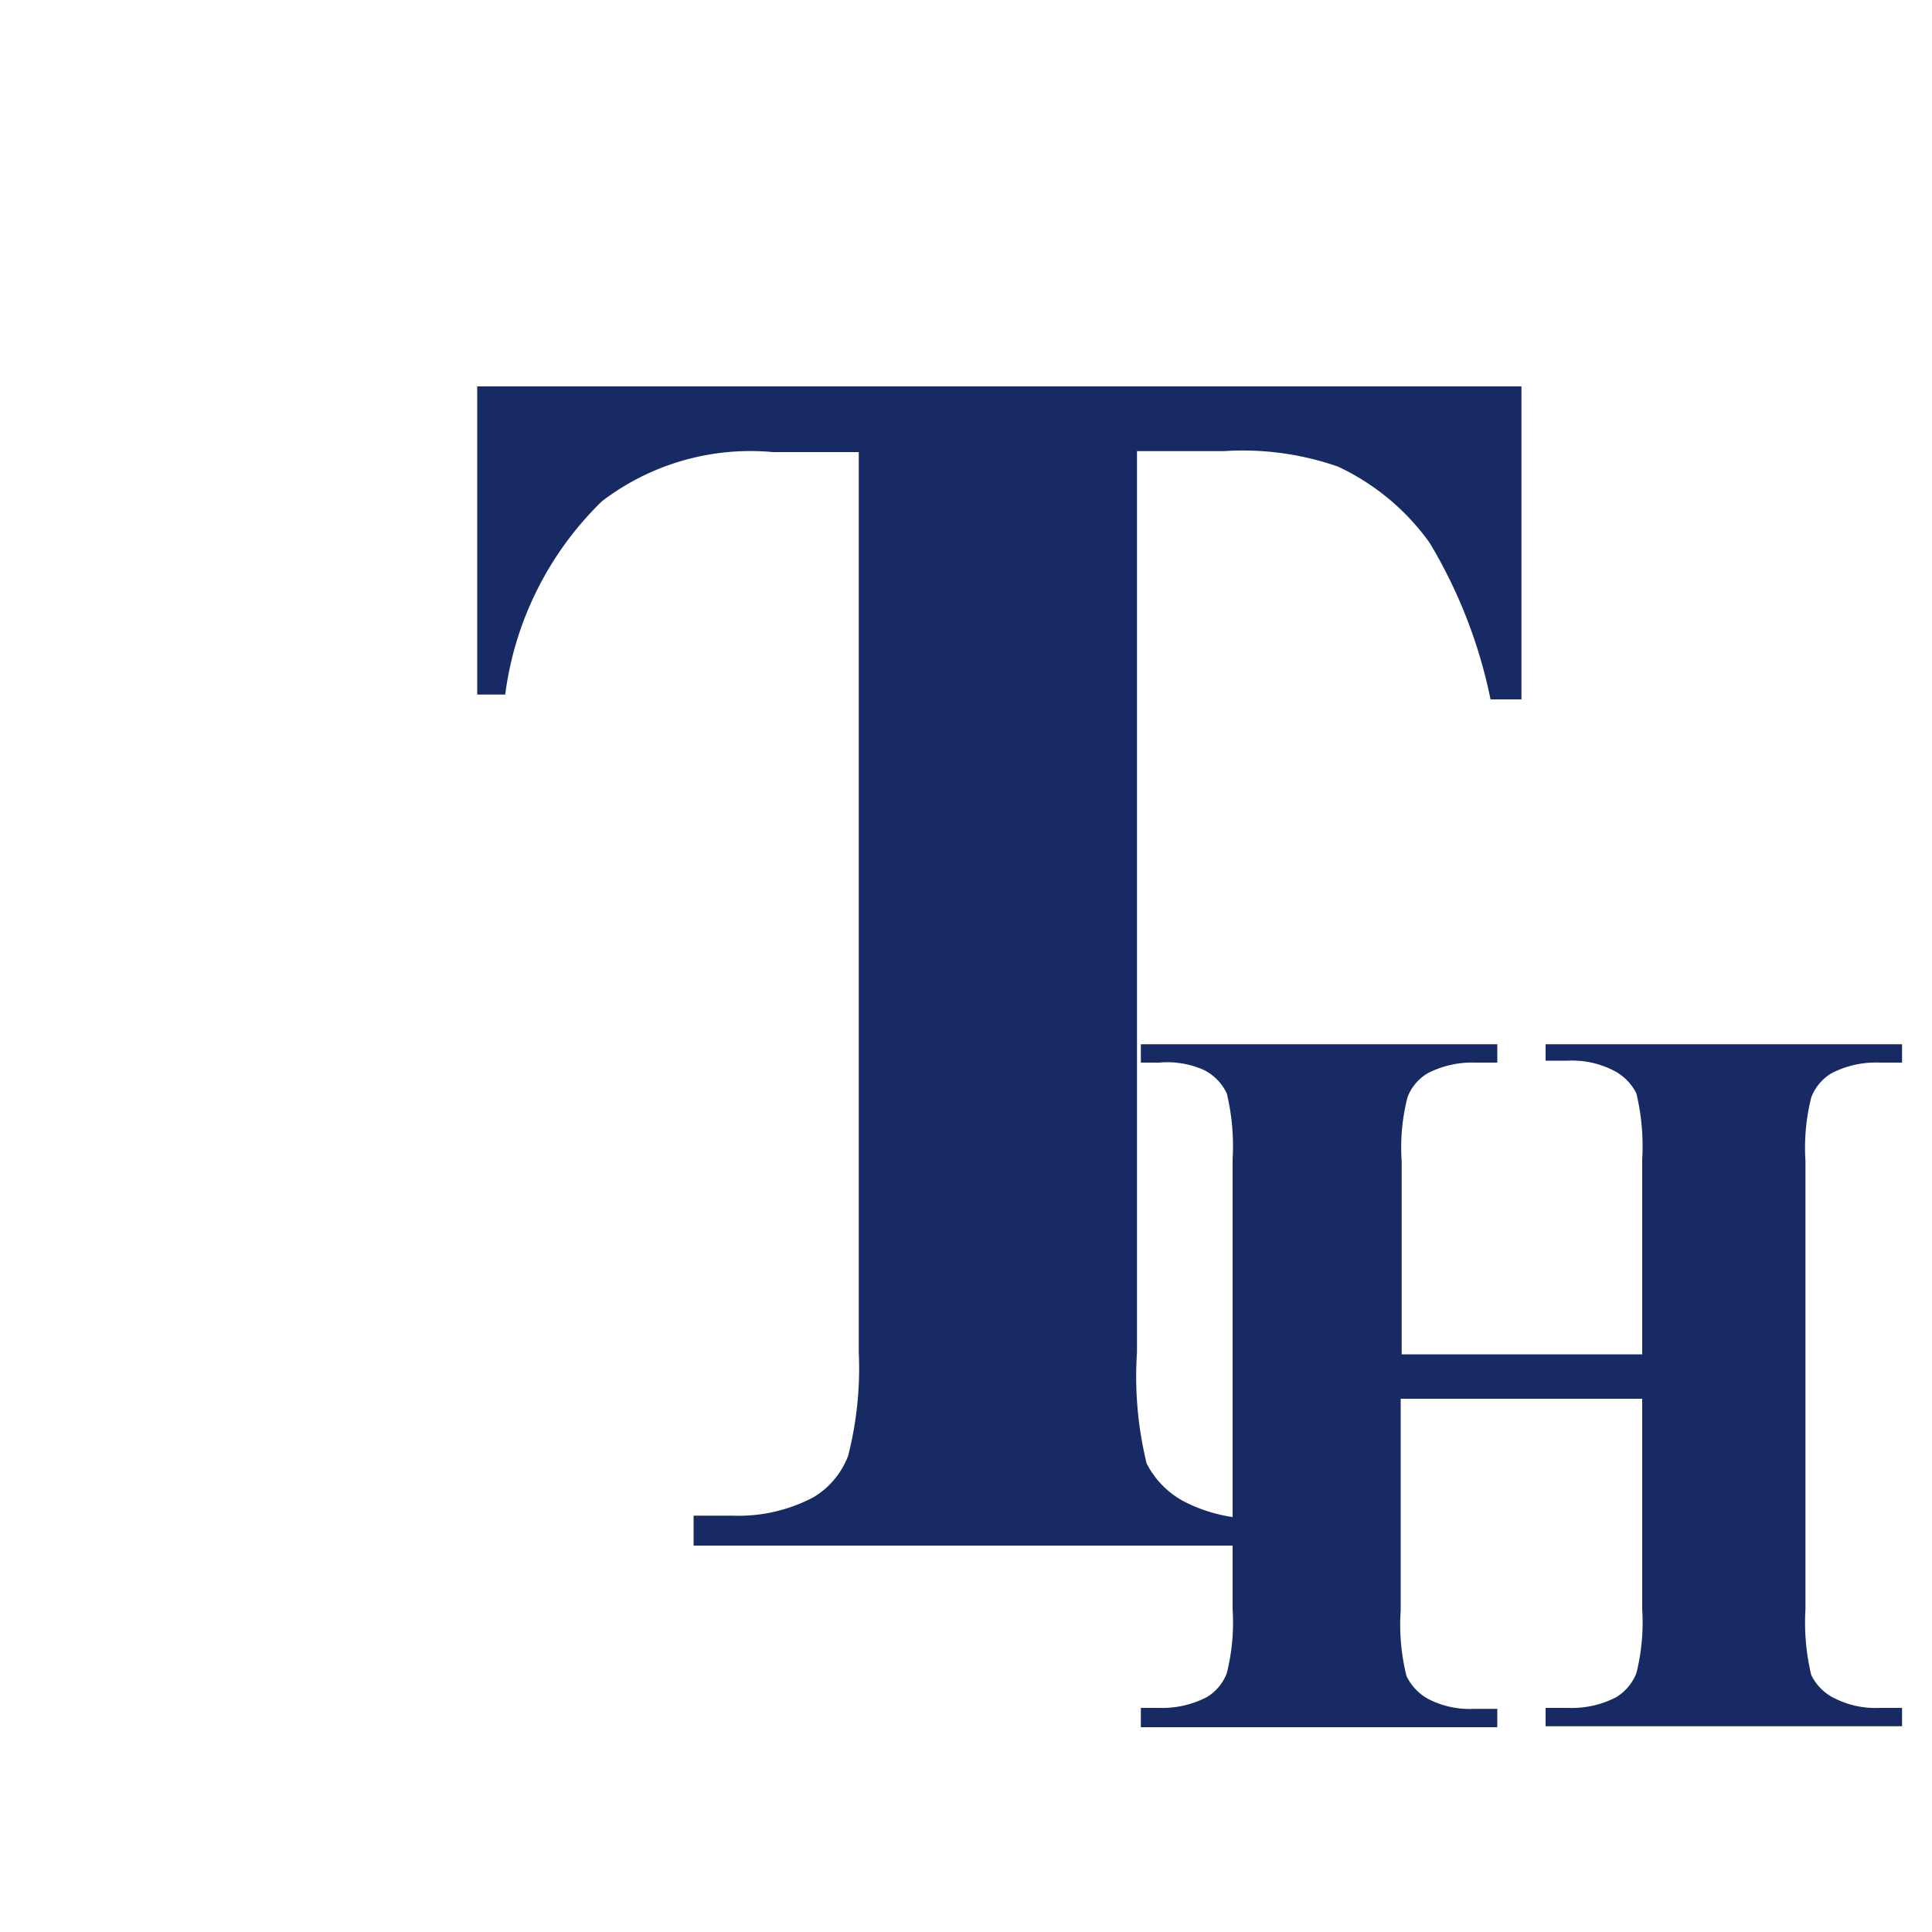
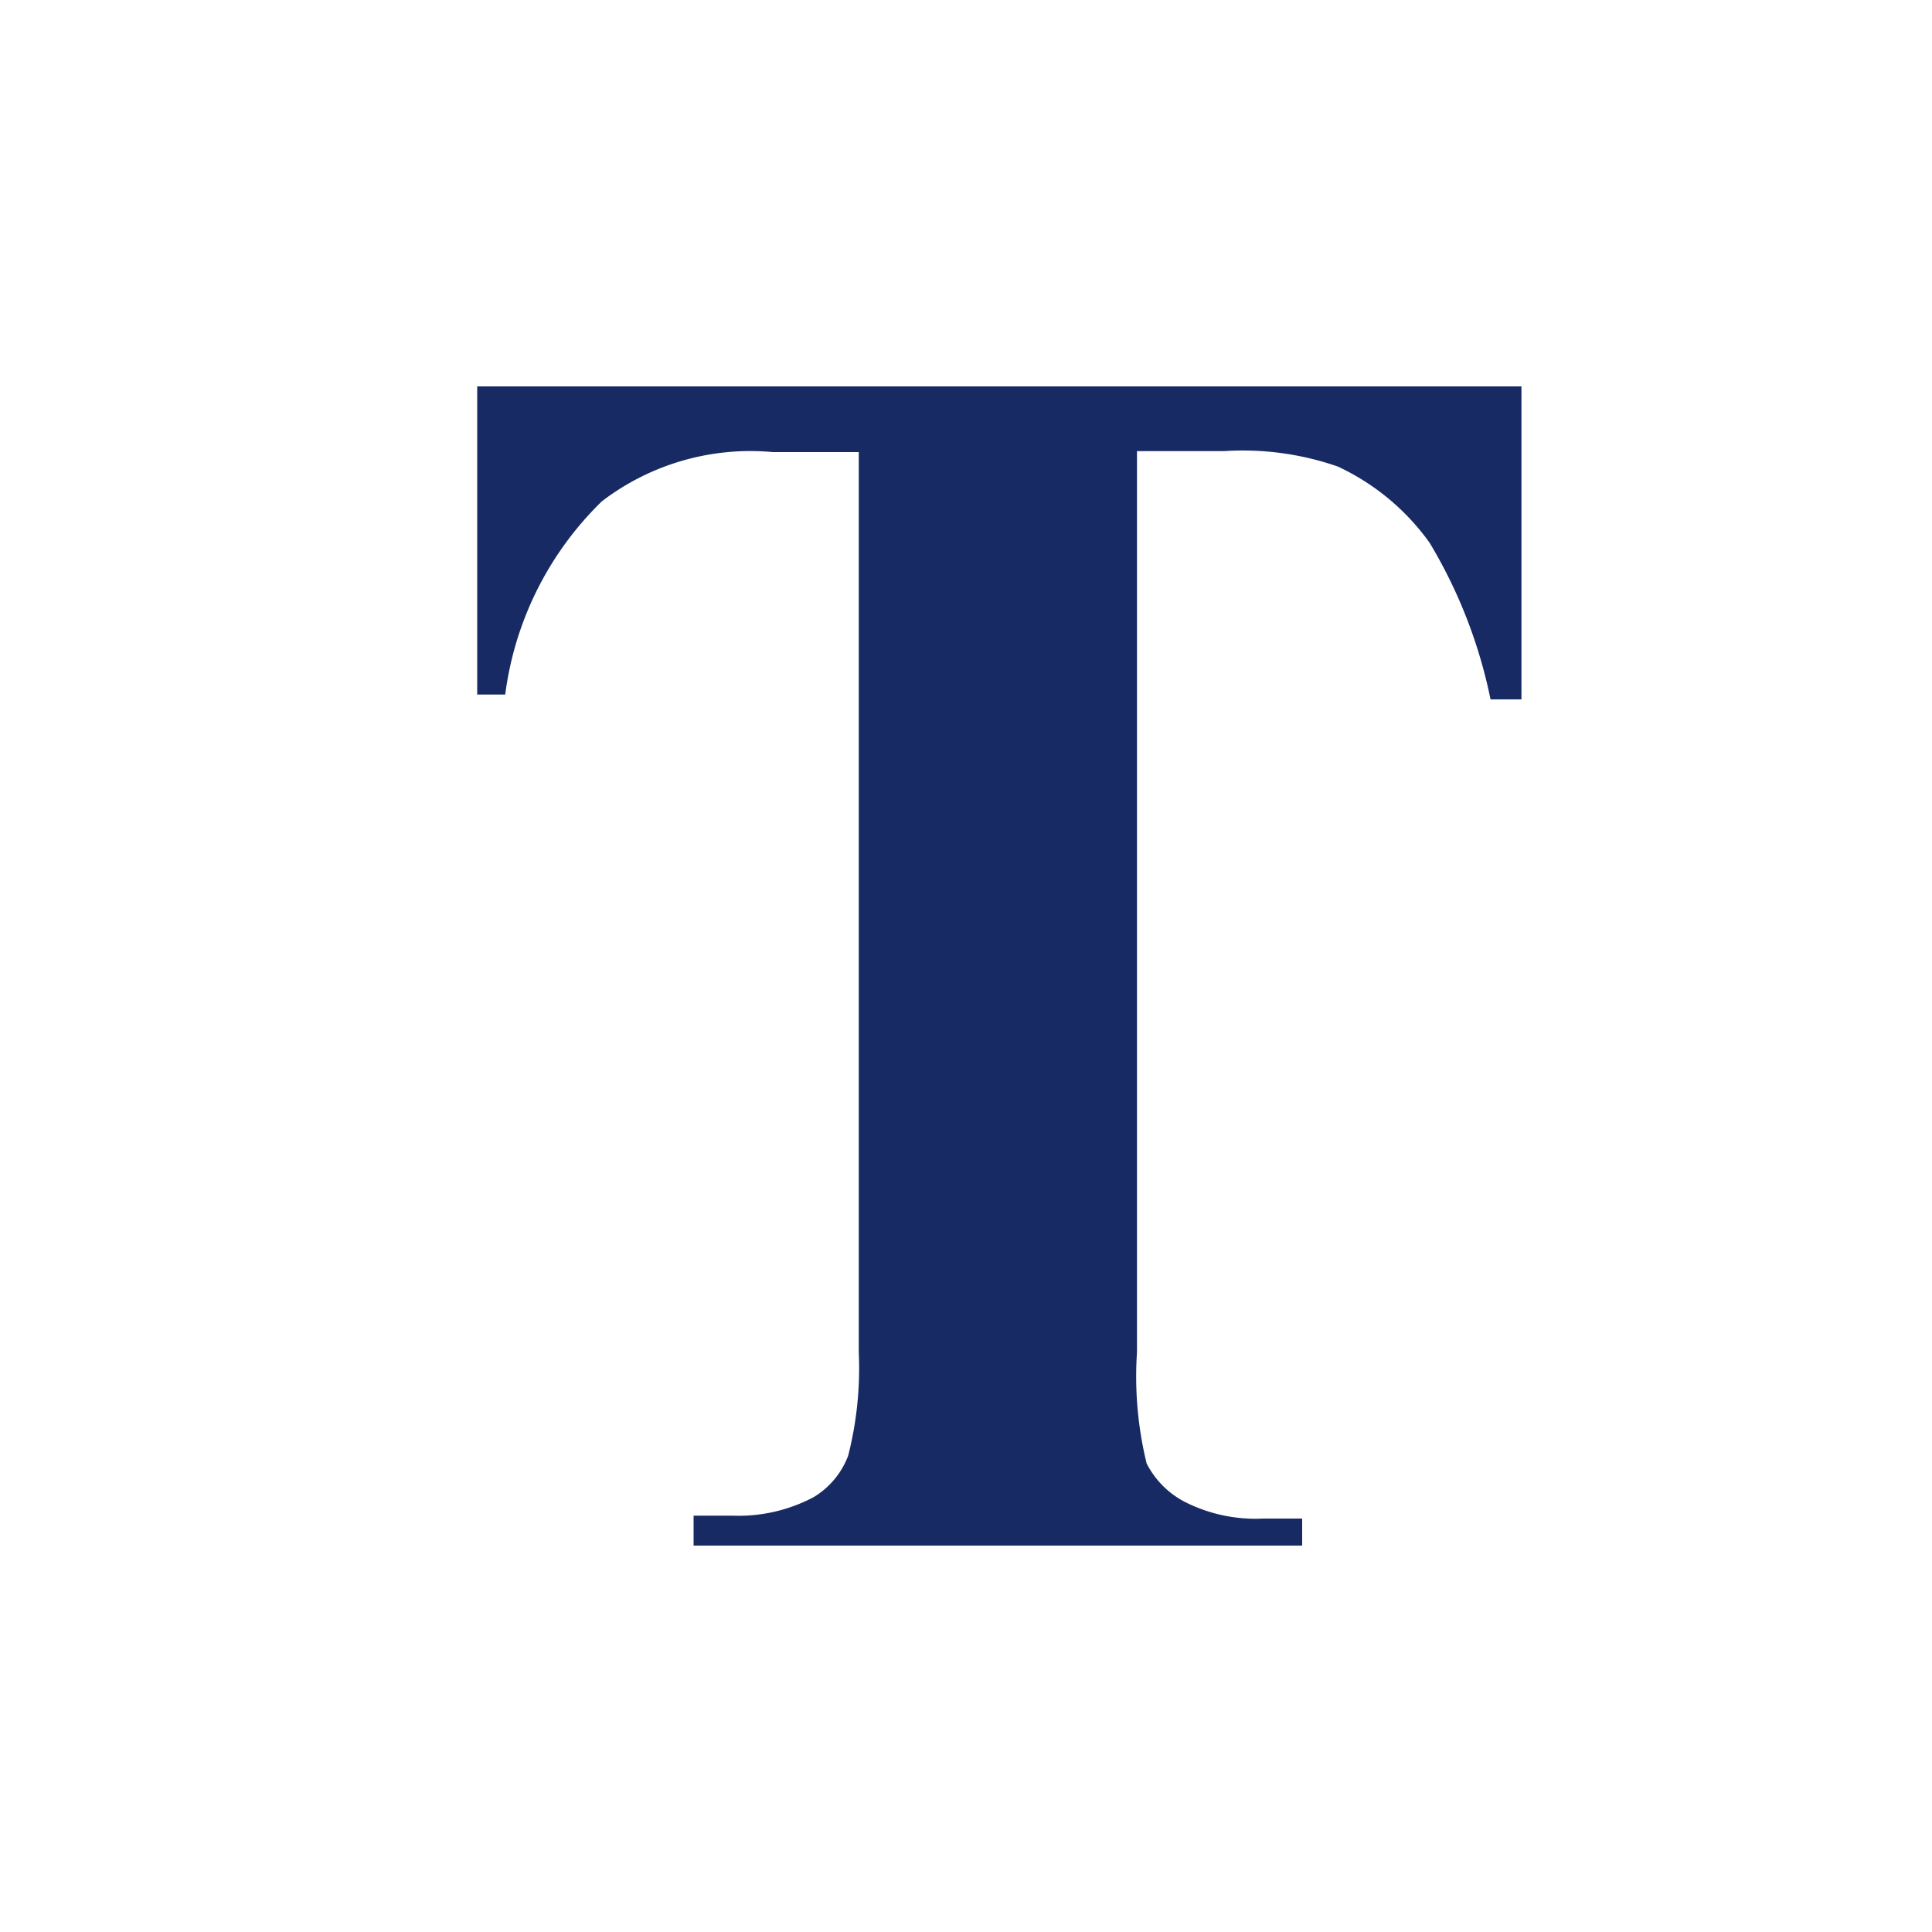
<svg xmlns="http://www.w3.org/2000/svg" width="1em" height="1em" id="Layer_1" data-name="Layer 1" viewBox="0 0 20 20">
  <defs>
    <style>.cls-1{fill:#172a64;}</style>
  </defs>
  <title>Icon</title>
  <path class="cls-1" d="M15.75,4V7.24H15.43a5.14,5.14,0,0,0-.63-1.62,2.43,2.43,0,0,0-.95-0.79,3,3,0,0,0-1.18-.16h-0.9V14a3.79,3.79,0,0,0,.1,1.15,0.92,0.92,0,0,0,.4.4,1.62,1.62,0,0,0,.81.17h0.4V16H7.18V15.69h0.4a1.66,1.66,0,0,0,.84-0.19,0.85,0.85,0,0,0,.36-0.43A3.66,3.66,0,0,0,8.89,14V4.68H8a2.53,2.53,0,0,0-1.77.51,3.4,3.4,0,0,0-1,2H4.94V4H15.75Z" />
-   <path class="cls-1" d="M14.5,14.48v2.19a2.19,2.19,0,0,0,.06.68,0.53,0.53,0,0,0,.23.24,0.93,0.93,0,0,0,.47.1H15.5v0.19H11.81V17.68H12a1,1,0,0,0,.49-0.11,0.49,0.49,0,0,0,.21-0.25,2.16,2.16,0,0,0,.06-0.66V12a2.34,2.34,0,0,0-.06-0.68,0.52,0.52,0,0,0-.23-0.24A0.93,0.93,0,0,0,12,11H11.81V10.81H15.5V11H15.27a1,1,0,0,0-.49.11,0.49,0.49,0,0,0-.21.25,2.1,2.1,0,0,0-.06.66v2H17V12a2.34,2.34,0,0,0-.06-0.68,0.53,0.53,0,0,0-.24-0.24,0.94,0.94,0,0,0-.47-0.1H16V10.81h3.69V11H19.46a1,1,0,0,0-.5.11,0.5,0.5,0,0,0-.21.25,2.15,2.15,0,0,0-.06.66v4.64a2.33,2.33,0,0,0,.06.68,0.52,0.52,0,0,0,.24.24,0.94,0.94,0,0,0,.47.1h0.23v0.19H16V17.68h0.23a1,1,0,0,0,.5-0.11,0.51,0.51,0,0,0,.21-0.25A2.16,2.16,0,0,0,17,16.66V14.48H14.5Z" />
</svg>